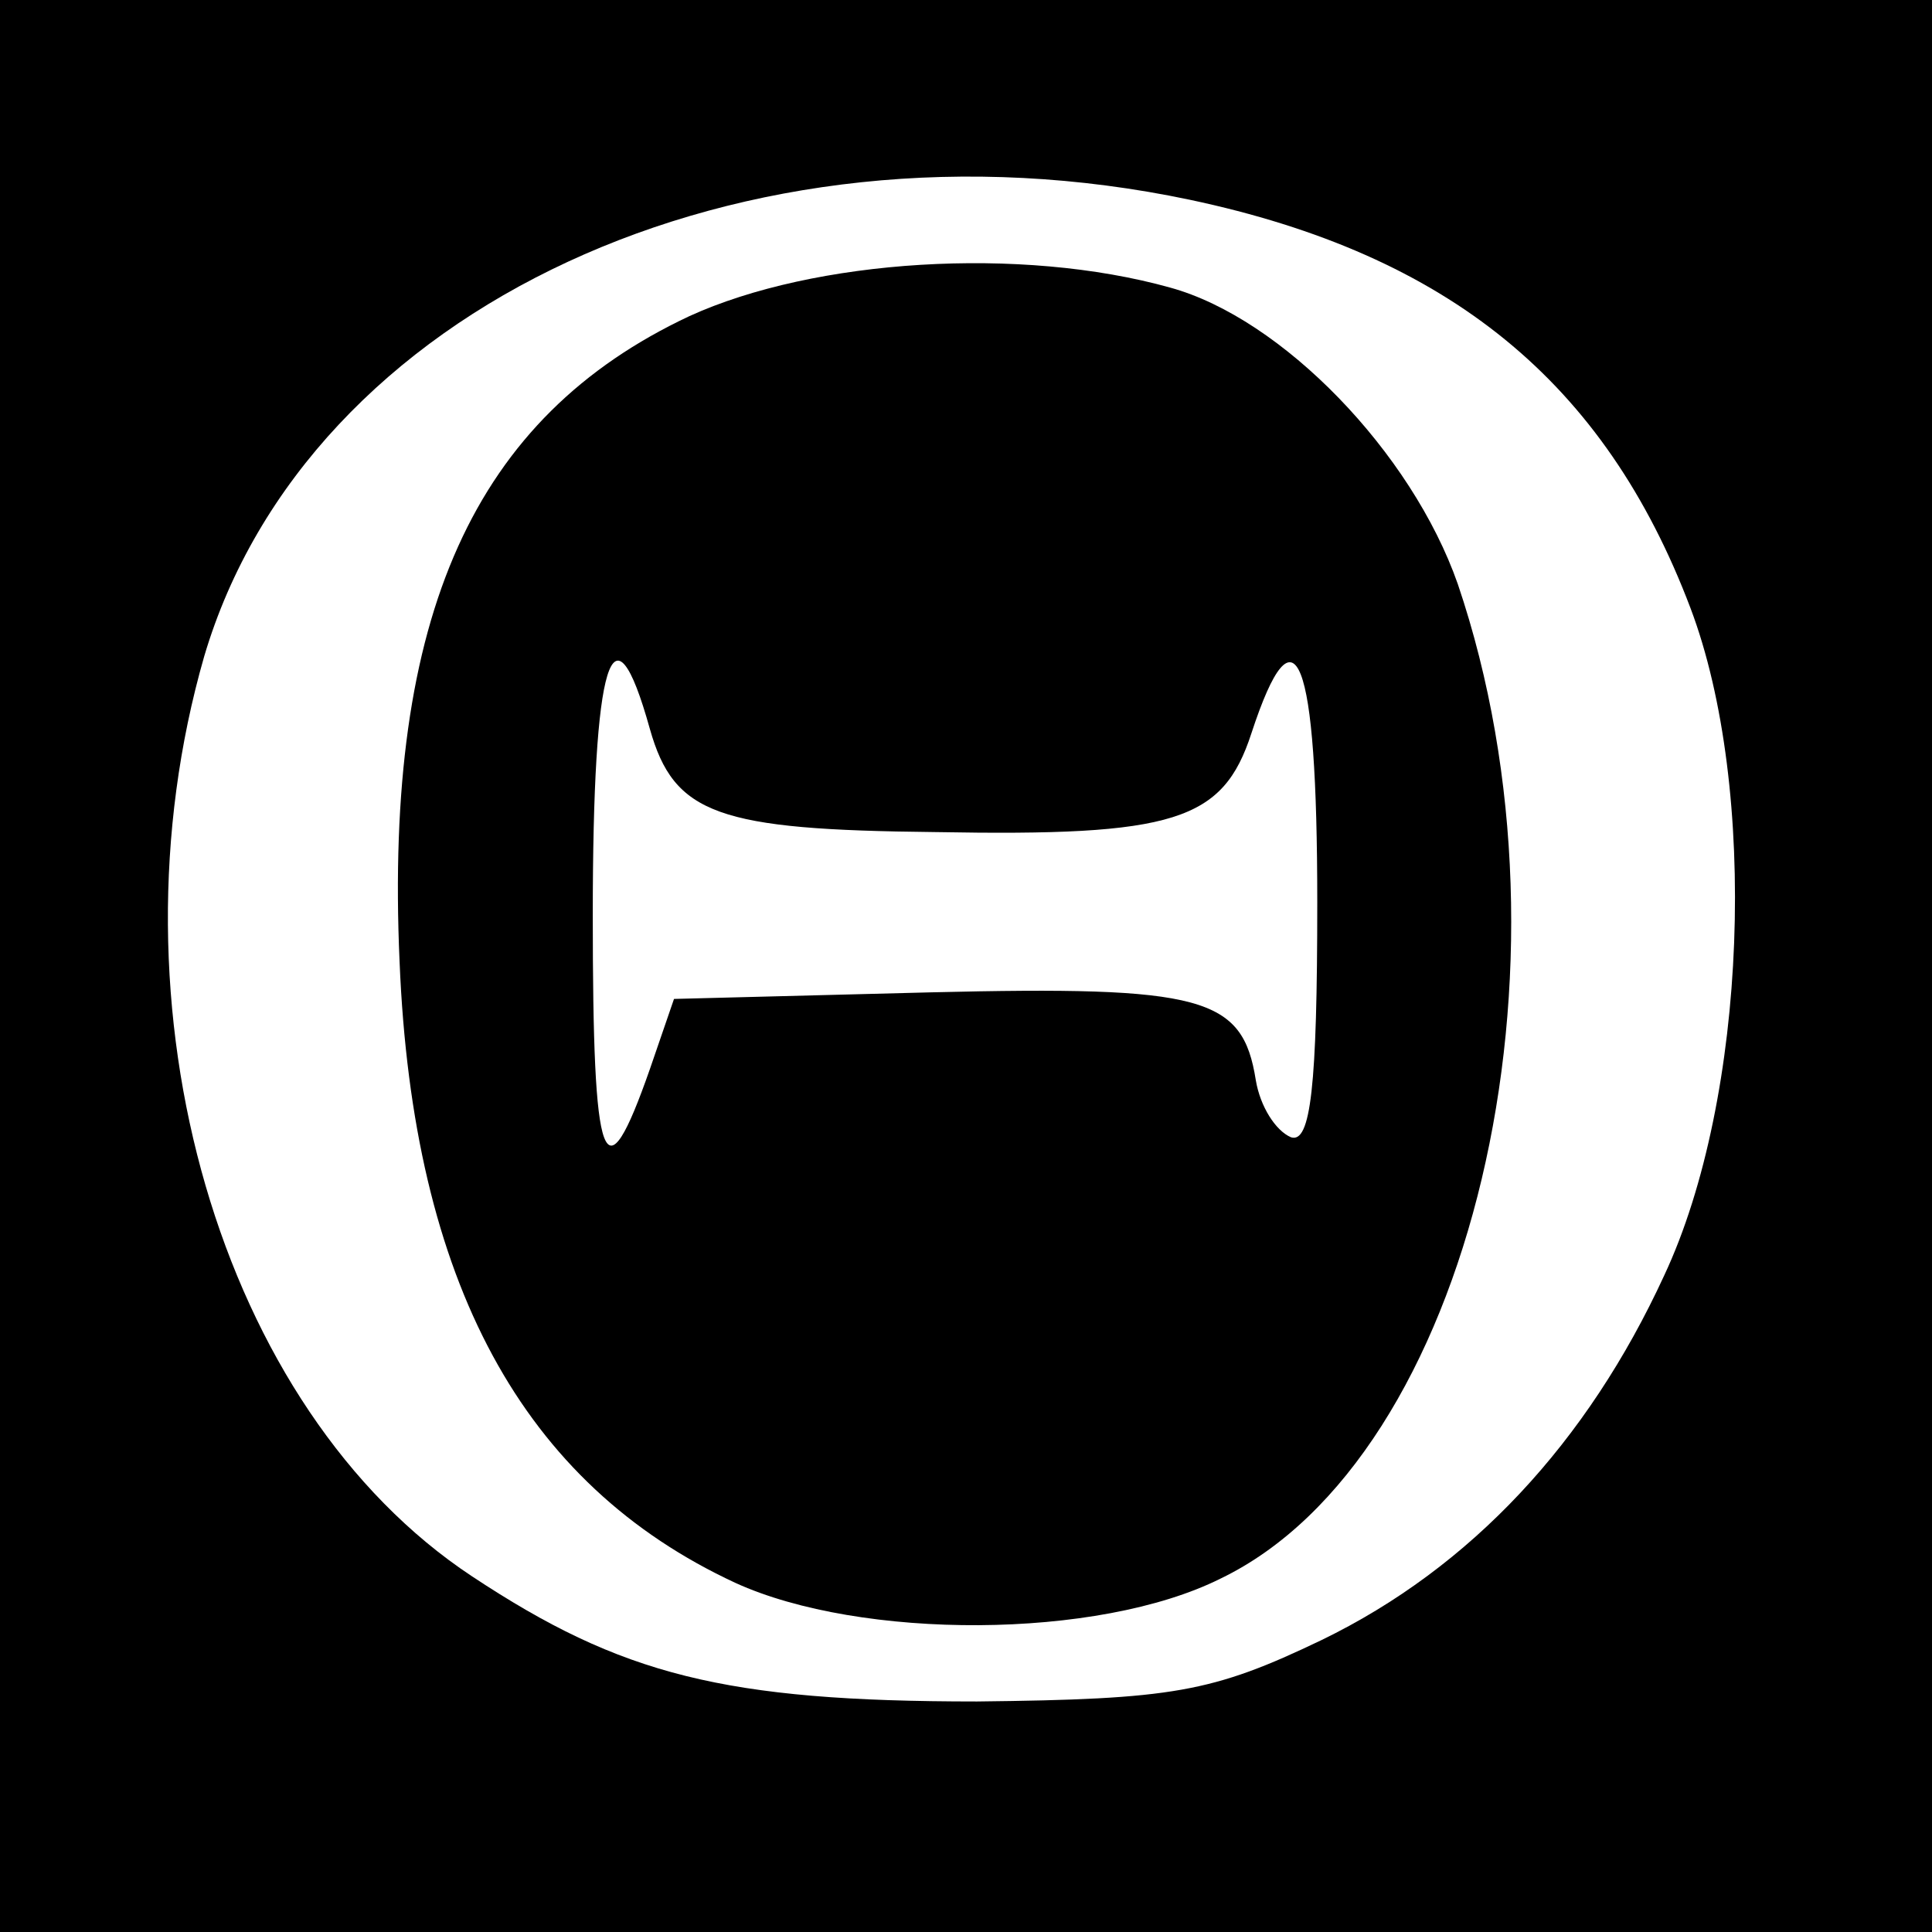
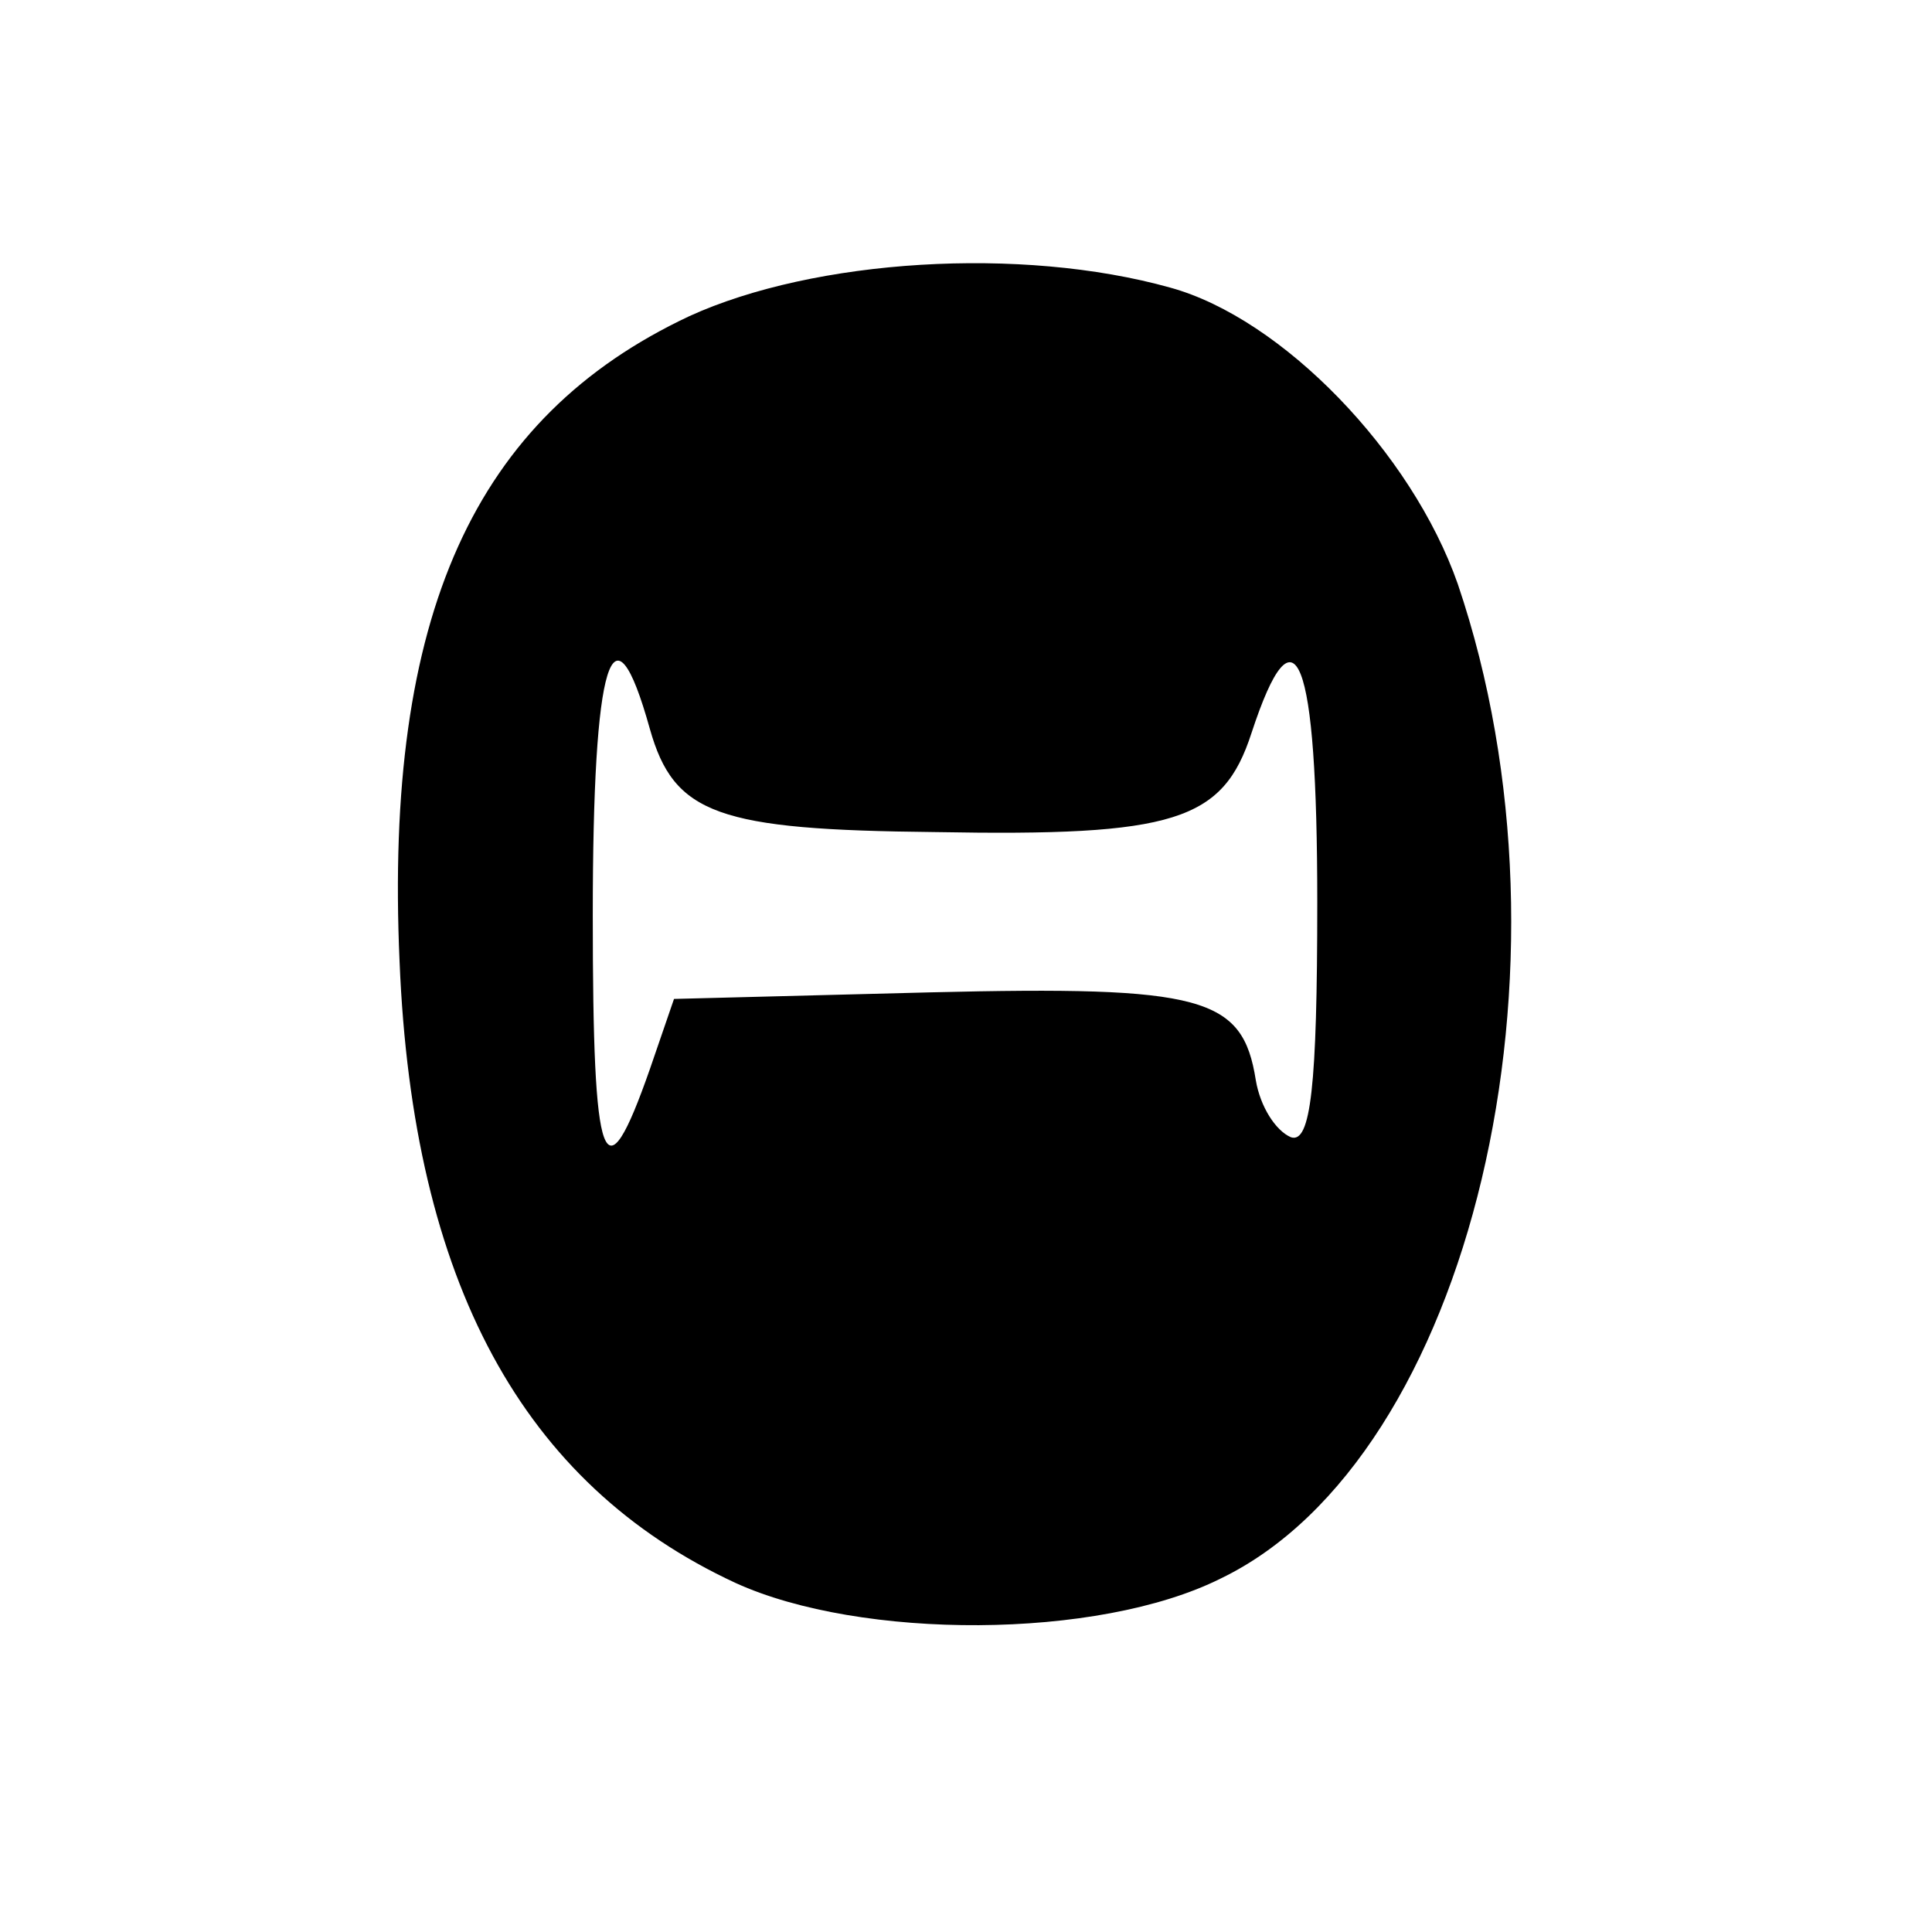
<svg xmlns="http://www.w3.org/2000/svg" version="1.0" width="88pt" height="88pt" viewBox="0 0 88 88" preserveAspectRatio="xMidYMid meet">
  <g transform="translate(0,88) scale(0.1,-0.1)" fill="#000000" stroke="none">
-     <path d="M0 440 l0 -440 440 0 440 0 0 440 0 440 -440 0 -440 0 0 -440z m542 349 c118 -25 189 -83 228 -186 31 -82 26 -223 -12 -304 -35 -76 -88 -133 -156 -166 -50 -24 -68 -27 -157 -28 -115 0 -162 12 -230 57 -115 76 -168 259 -122 419 47 159 245 251 449 208z" />
    <path d="M314 736 c-98 -46 -139 -136 -132 -294 6 -146 56 -238 153 -283 57 -26 165 -26 221 2 114 55 167 279 108 453 -21 60 -80 121 -131 135 -68 19 -162 13 -219 -13z m-18 -188 c11 -39 31 -46 130 -47 109 -2 131 5 144 45 20 61 30 36 30 -77 0 -84 -3 -110 -12 -107 -7 3 -14 14 -16 26 -6 38 -24 43 -148 40 l-117 -3 -11 -32 c-21 -60 -26 -46 -26 70 0 117 9 146 26 85z" />
  </g>
</svg>